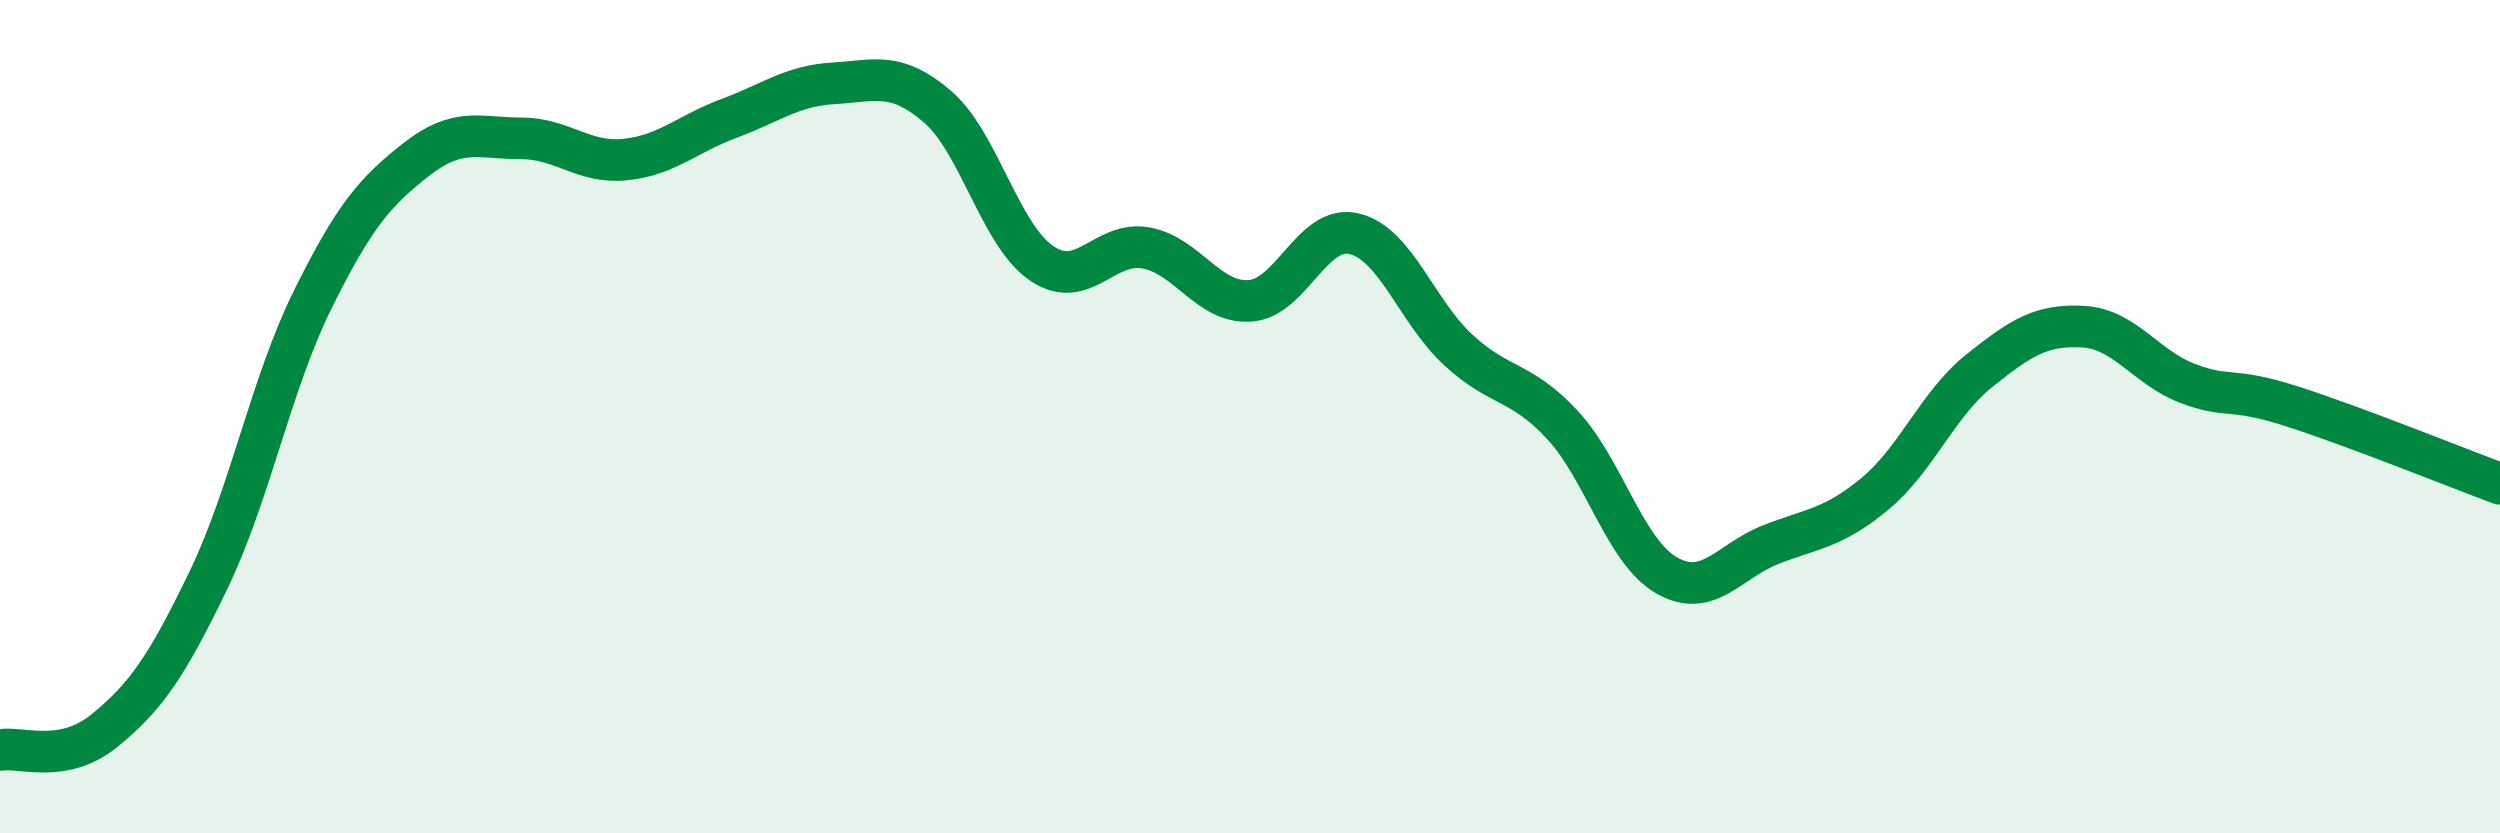
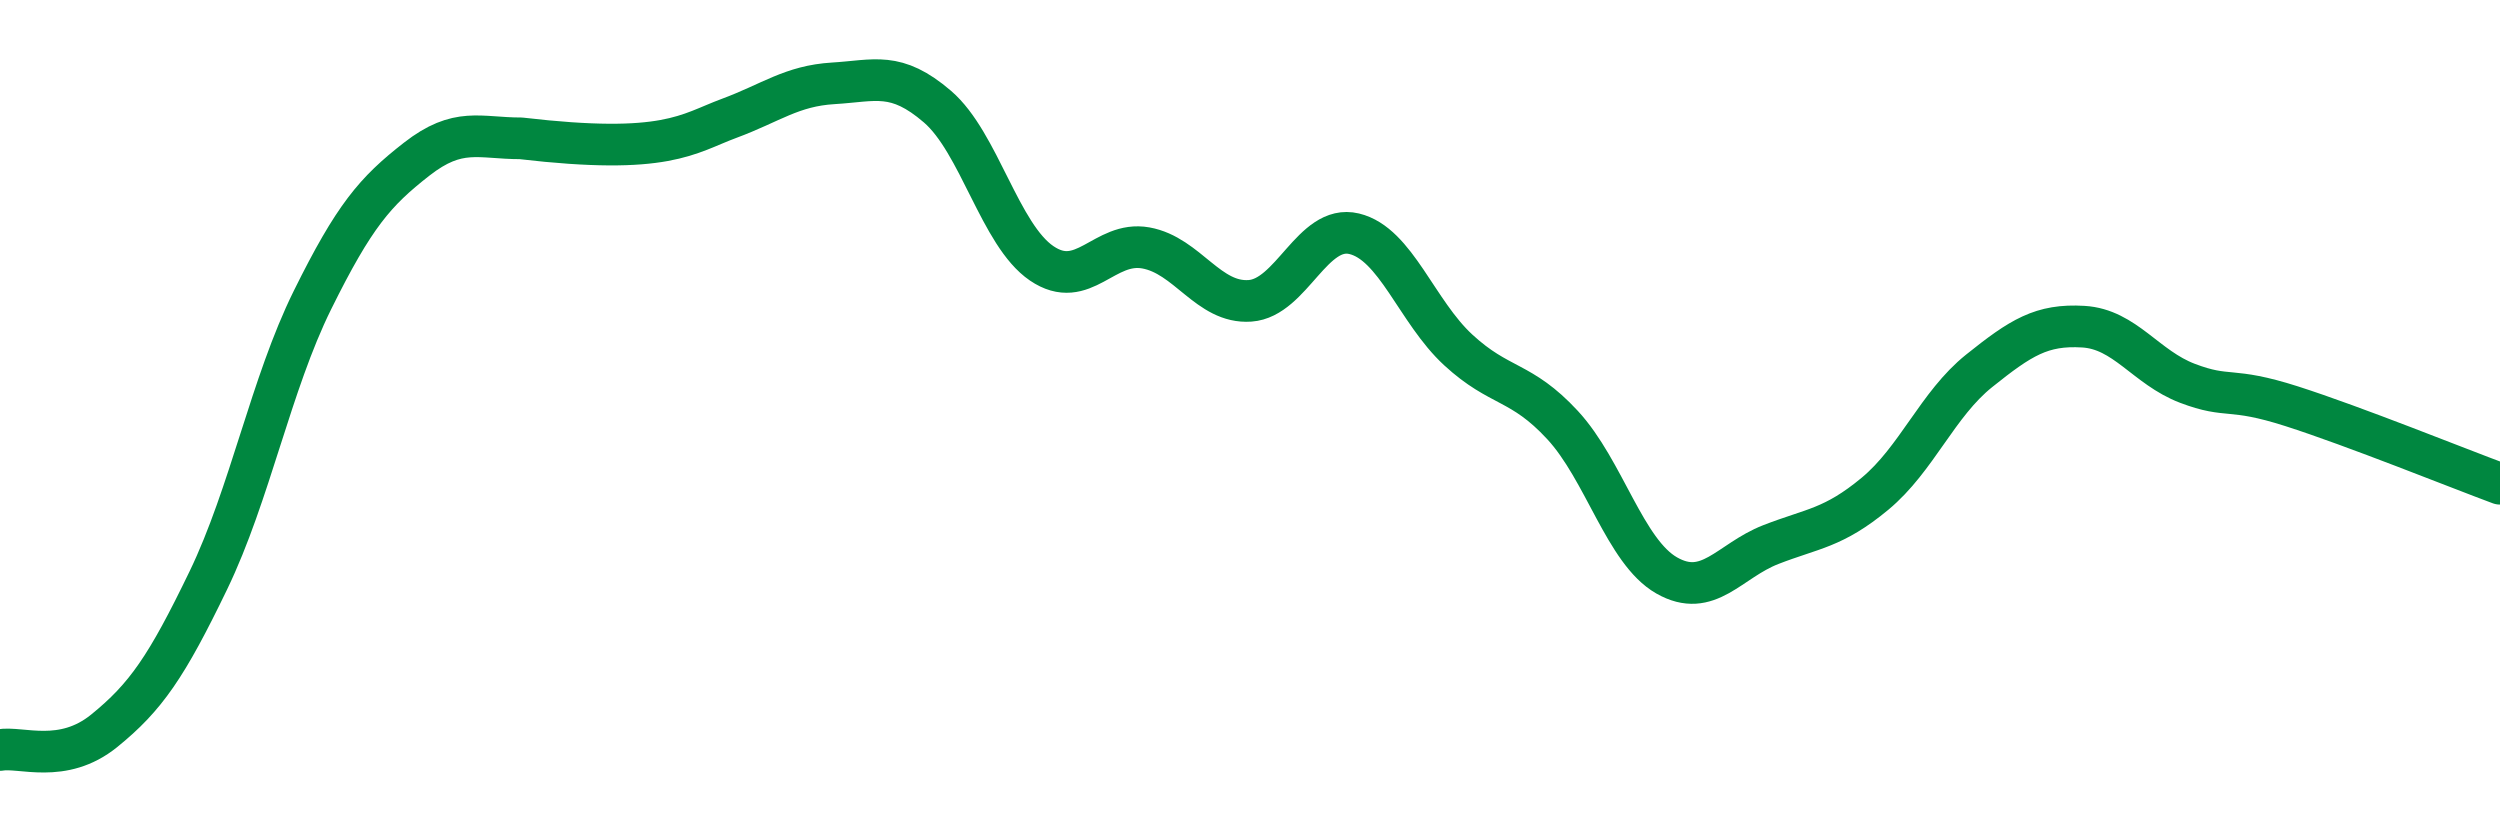
<svg xmlns="http://www.w3.org/2000/svg" width="60" height="20" viewBox="0 0 60 20">
-   <path d="M 0,18 C 0.5,17.91 1.5,18.35 2.5,17.54 C 3.5,16.73 4,16 5,13.93 C 6,11.86 6.5,9.22 7.5,7.2 C 8.5,5.18 9,4.6 10,3.82 C 11,3.04 11.5,3.32 12.5,3.32 C 13.5,3.32 14,3.93 15,3.83 C 16,3.73 16.5,3.21 17.5,2.84 C 18.5,2.47 19,2.06 20,2 C 21,1.94 21.5,1.7 22.5,2.56 C 23.5,3.42 24,5.64 25,6.32 C 26,7 26.5,5.77 27.5,5.95 C 28.5,6.13 29,7.29 30,7.22 C 31,7.15 31.5,5.37 32.5,5.61 C 33.5,5.85 34,7.48 35,8.4 C 36,9.32 36.5,9.12 37.5,10.2 C 38.5,11.28 39,13.24 40,13.81 C 41,14.38 41.5,13.46 42.5,13.07 C 43.5,12.68 44,12.68 45,11.85 C 46,11.02 46.5,9.7 47.5,8.9 C 48.5,8.1 49,7.78 50,7.84 C 51,7.9 51.5,8.82 52.5,9.2 C 53.5,9.58 53.5,9.27 55,9.75 C 56.5,10.23 59,11.24 60,11.61L60 20L0 20Z" fill="#008740" opacity="0.1" stroke-linecap="round" stroke-linejoin="round" />
-   <path d="M 0,18 C 0.5,17.91 1.5,18.35 2.5,17.54 C 3.5,16.73 4,16 5,13.93 C 6,11.86 6.5,9.22 7.5,7.2 C 8.5,5.18 9,4.6 10,3.82 C 11,3.04 11.5,3.32 12.5,3.32 C 13.5,3.32 14,3.93 15,3.83 C 16,3.73 16.5,3.21 17.5,2.84 C 18.5,2.47 19,2.06 20,2 C 21,1.94 21.5,1.7 22.5,2.56 C 23.5,3.42 24,5.64 25,6.32 C 26,7 26.5,5.77 27.5,5.95 C 28.5,6.13 29,7.29 30,7.22 C 31,7.15 31.5,5.37 32.5,5.61 C 33.5,5.85 34,7.48 35,8.4 C 36,9.32 36.5,9.12 37.5,10.2 C 38.5,11.28 39,13.24 40,13.81 C 41,14.38 41.5,13.46 42.5,13.07 C 43.5,12.68 44,12.68 45,11.85 C 46,11.02 46.5,9.7 47.5,8.9 C 48.5,8.1 49,7.78 50,7.84 C 51,7.9 51.5,8.82 52.5,9.2 C 53.5,9.58 53.5,9.27 55,9.75 C 56.5,10.23 59,11.24 60,11.61" stroke="#008740" stroke-width="1" fill="none" stroke-linecap="round" stroke-linejoin="round" />
+   <path d="M 0,18 C 0.5,17.91 1.5,18.35 2.5,17.54 C 3.5,16.73 4,16 5,13.93 C 6,11.86 6.5,9.22 7.5,7.2 C 8.5,5.18 9,4.6 10,3.82 C 11,3.04 11.5,3.32 12.5,3.32 C 16,3.73 16.5,3.21 17.5,2.84 C 18.5,2.47 19,2.06 20,2 C 21,1.94 21.5,1.7 22.5,2.56 C 23.5,3.42 24,5.64 25,6.32 C 26,7 26.5,5.77 27.5,5.95 C 28.5,6.13 29,7.29 30,7.22 C 31,7.15 31.5,5.37 32.5,5.61 C 33.5,5.85 34,7.48 35,8.4 C 36,9.32 36.5,9.12 37.5,10.2 C 38.5,11.28 39,13.24 40,13.81 C 41,14.38 41.5,13.46 42.5,13.07 C 43.5,12.68 44,12.68 45,11.85 C 46,11.02 46.5,9.7 47.5,8.9 C 48.5,8.1 49,7.78 50,7.84 C 51,7.9 51.5,8.82 52.5,9.2 C 53.5,9.58 53.5,9.27 55,9.75 C 56.5,10.23 59,11.24 60,11.61" stroke="#008740" stroke-width="1" fill="none" stroke-linecap="round" stroke-linejoin="round" />
</svg>